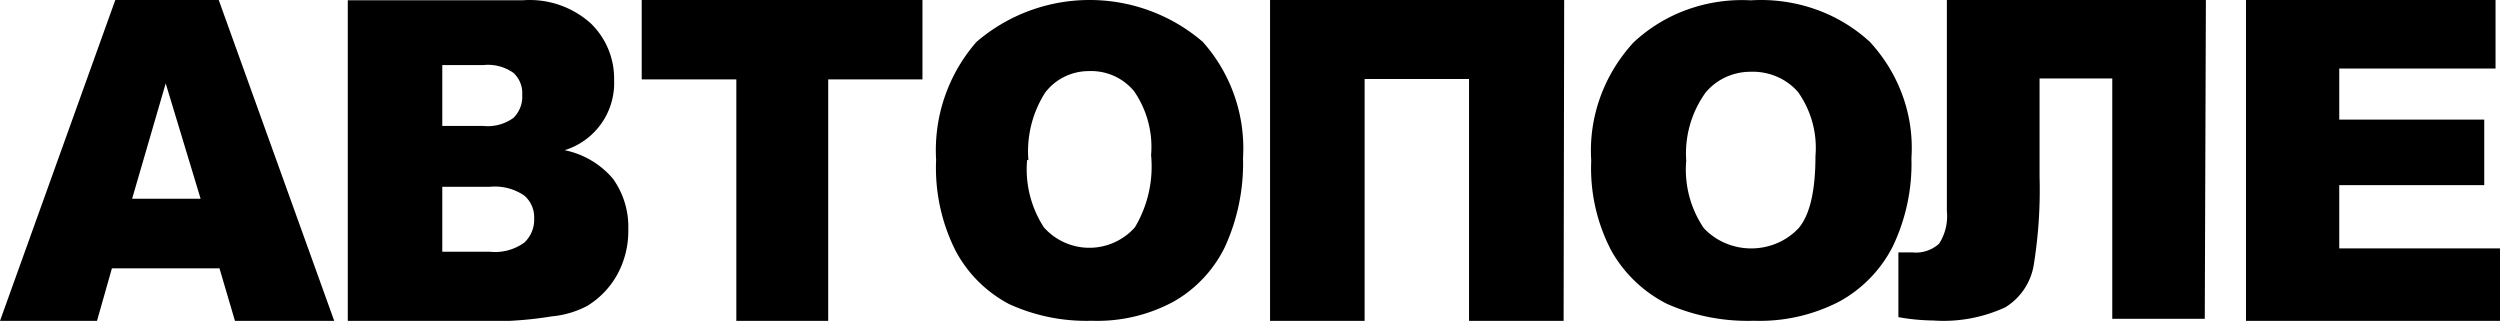
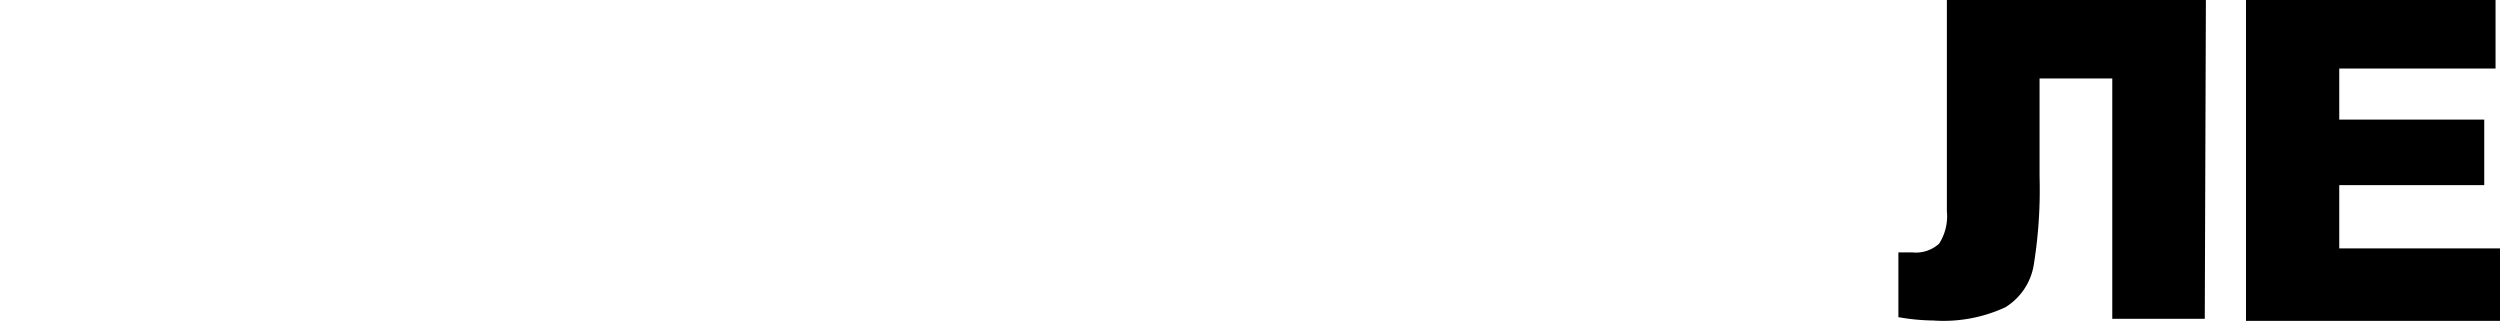
<svg xmlns="http://www.w3.org/2000/svg" width="187" height="24" fill="none" viewBox="0 0 187 24">
  <path fill="#000" d="M168 0h18.667v5.125h-11.691v3.822h10.845v4.901h-10.845v4.733H187V24h-19V0Zm-3.083 23.847h-6.919V5.871h-5.439v7.333a35.237 35.237 0 0 1-.443 6.664 4.59 4.59 0 0 1-2.117 3.117 11.018 11.018 0 0 1-5.397.988 15.803 15.803 0 0 1-2.602-.25V18.88h1.052a2.574 2.574 0 0 0 1.993-.654 3.78 3.78 0 0 0 .581-2.42V0H165l-.083 23.847Z" />
-   <path fill="#000" d="M119.024 12.008c-.207-3.221.926-6.39 3.156-8.826a11.627 11.627 0 0 1 4.038-2.466 12.1 12.1 0 0 1 4.746-.692 12.28 12.28 0 0 1 4.795.657 11.808 11.808 0 0 1 4.103 2.447c2.206 2.393 3.325 5.517 3.113 8.691a14.32 14.32 0 0 1-1.422 6.667 9.737 9.737 0 0 1-3.937 4.05 12.929 12.929 0 0 1-6.425 1.457 14.935 14.935 0 0 1-6.481-1.255 9.88 9.88 0 0 1-4.165-3.955 13.274 13.274 0 0 1-1.521-6.775Zm7.107 0a7.783 7.783 0 0 0 1.308 5.048c.444.479.991.863 1.603 1.126a4.95 4.95 0 0 0 3.9 0 4.732 4.732 0 0 0 1.604-1.126c.838-.999 1.251-2.794 1.251-5.399a7.194 7.194 0 0 0-1.308-4.777 4.38 4.38 0 0 0-1.597-1.154 4.598 4.598 0 0 0-1.971-.358 4.45 4.45 0 0 0-1.879.424 4.228 4.228 0 0 0-1.49 1.169 7.793 7.793 0 0 0-1.421 5.074v-.027ZM116.958 24h-7.074V5.909h-7.81V24H95V0h22l-.042 24ZM70.022 11.957a12.303 12.303 0 0 1 3.022-8.825A12.976 12.976 0 0 1 81.506 0c3.11 0 6.115 1.112 8.462 3.132a11.968 11.968 0 0 1 3.01 8.69 15.035 15.035 0 0 1-1.362 6.666 9.479 9.479 0 0 1-3.785 4.047 11.96 11.96 0 0 1-6.154 1.458 13.873 13.873 0 0 1-6.21-1.255 9.624 9.624 0 0 1-3.975-3.954 13.753 13.753 0 0 1-1.47-6.827Zm6.807 0a7.945 7.945 0 0 0 1.253 5.046c.424.482.948.867 1.535 1.131a4.556 4.556 0 0 0 5.273-1.13 8.868 8.868 0 0 0 1.212-5.398 7.345 7.345 0 0 0-1.267-4.776 4.149 4.149 0 0 0-1.52-1.156 4.186 4.186 0 0 0-1.884-.356 4.115 4.115 0 0 0-1.807.422 4.077 4.077 0 0 0-1.433 1.17 8.133 8.133 0 0 0-1.266 5.074l-.096-.027ZM48 0h21v5.937h-7.05V24h-6.872V5.937H48V0ZM26 .018h13.132a6.832 6.832 0 0 1 5.043 1.718 5.727 5.727 0 0 1 1.76 4.26 5.251 5.251 0 0 1-3.702 5.238 6.412 6.412 0 0 1 3.618 2.137 6.174 6.174 0 0 1 1.145 3.799 6.76 6.76 0 0 1-.824 3.366 6.355 6.355 0 0 1-2.249 2.347 7.07 7.07 0 0 1-2.654.782c-1.041.17-2.09.281-3.143.335H26.014V.018H26Zm7.083 9.4h3.045a3.27 3.27 0 0 0 2.277-.6 2.206 2.206 0 0 0 .657-1.719 2.051 2.051 0 0 0-.657-1.648 3.283 3.283 0 0 0-2.221-.586h-3.101v4.553Zm0 9.414h3.576a3.73 3.73 0 0 0 2.556-.684 2.333 2.333 0 0 0 .74-1.816 2.137 2.137 0 0 0-.74-1.704 3.898 3.898 0 0 0-2.57-.657h-3.562v4.861ZM16.417 20.07H8.371L7.256 24H0L8.625 0h7.736L25 24h-7.425l-1.158-3.93Zm-1.411-5.203-2.612-8.63-2.513 8.63h5.125Z" />
</svg>